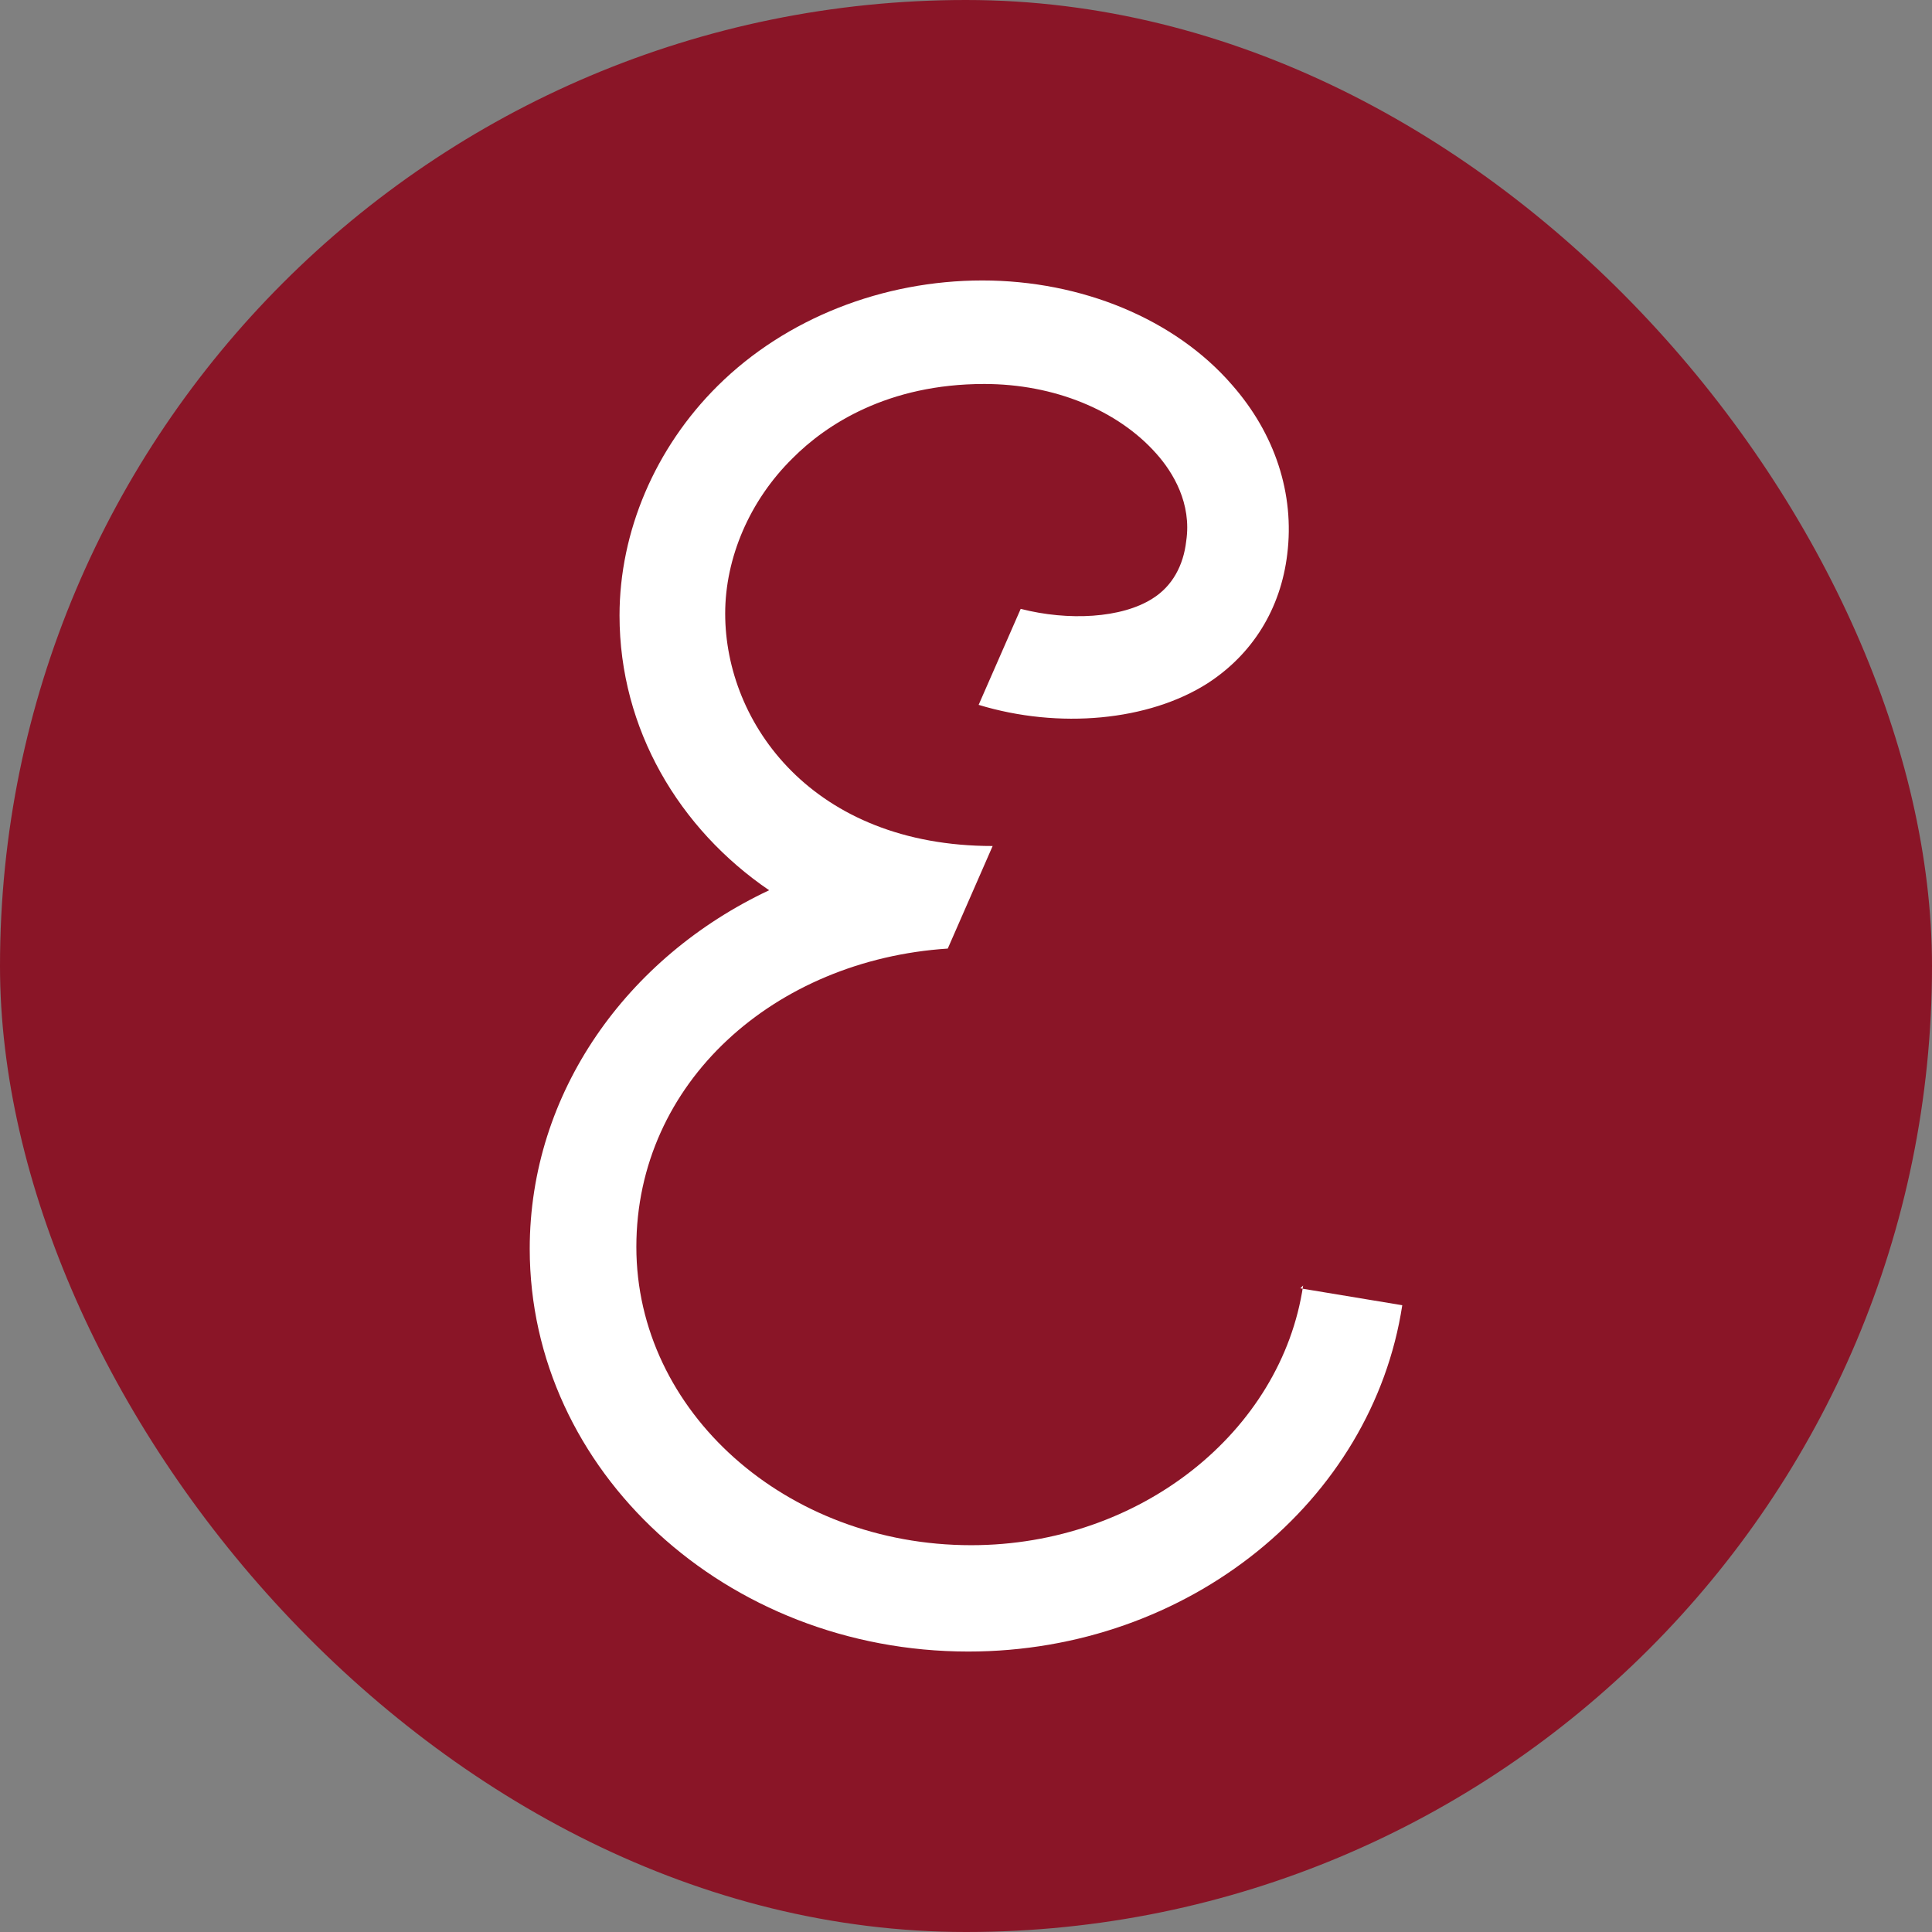
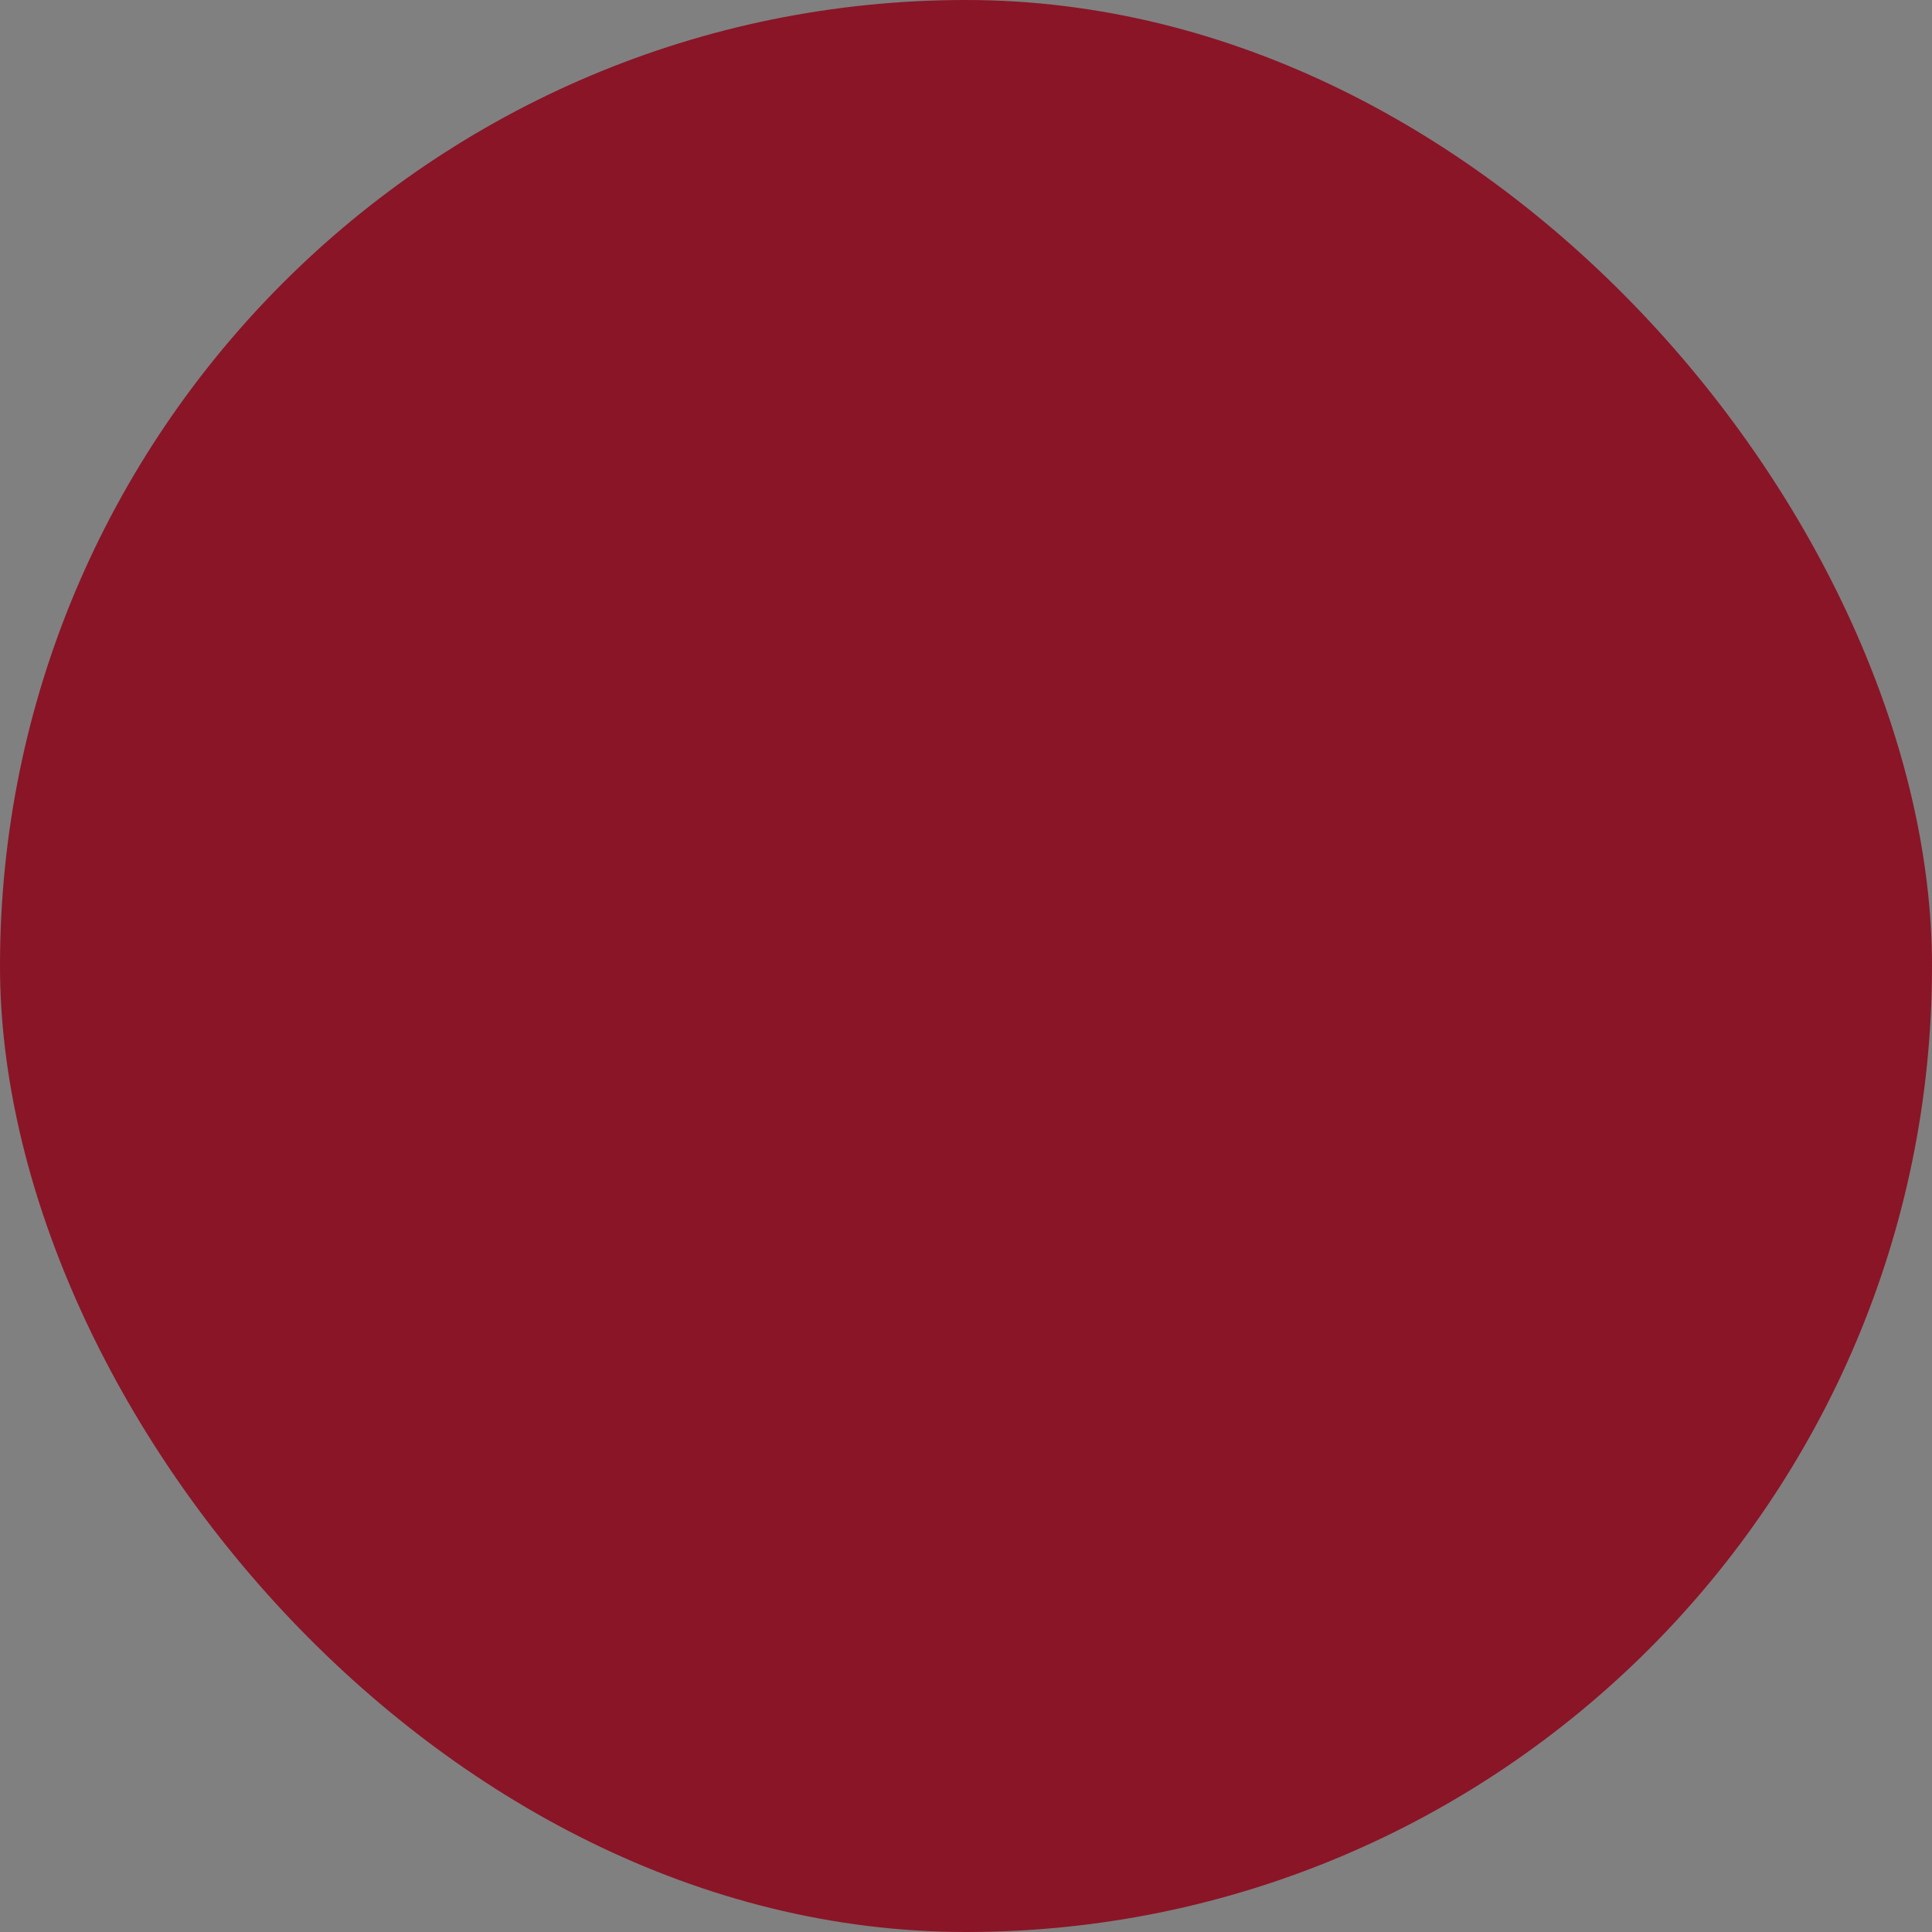
<svg xmlns="http://www.w3.org/2000/svg" width="48" height="48" viewBox="0 0 48 48" fill="none">
  <rect x="0" y="0" width="48" height="48" fill="#808080" stroke="none" />
  <rect width="48" height="48" rx="24" fill="#8A1527" />
-   <path d="M32.376 31.938C31.841 35.561 28.333 38.39 24.128 38.39C19.527 38.39 15.81 35.07 15.81 30.979C15.81 26.887 19.248 23.848 23.547 23.567L24.662 21.019C20.201 21.019 18.017 17.98 18.017 15.244C18.017 13.865 18.621 12.439 19.69 11.387C20.526 10.545 22.06 9.54 24.453 9.54C26.195 9.54 27.775 10.194 28.728 11.27C29.146 11.737 29.611 12.509 29.471 13.444C29.402 14.052 29.123 14.566 28.635 14.87C27.868 15.361 26.544 15.431 25.359 15.127L24.314 17.512C26.312 18.12 28.542 17.91 30.006 16.974C31.121 16.25 31.818 15.127 31.981 13.771C32.167 12.275 31.679 10.779 30.61 9.563C29.193 7.926 26.869 6.968 24.406 6.968C21.944 6.968 19.527 7.903 17.831 9.586C16.274 11.129 15.392 13.21 15.392 15.291C15.392 18.12 16.879 20.598 19.109 22.118C15.578 23.778 13.161 27.145 13.161 31.026C13.161 36.543 18.04 41.032 24.058 41.032C29.541 41.032 34.095 37.291 34.839 32.428L32.306 32.008L32.376 31.938Z" fill="white" />
</svg>